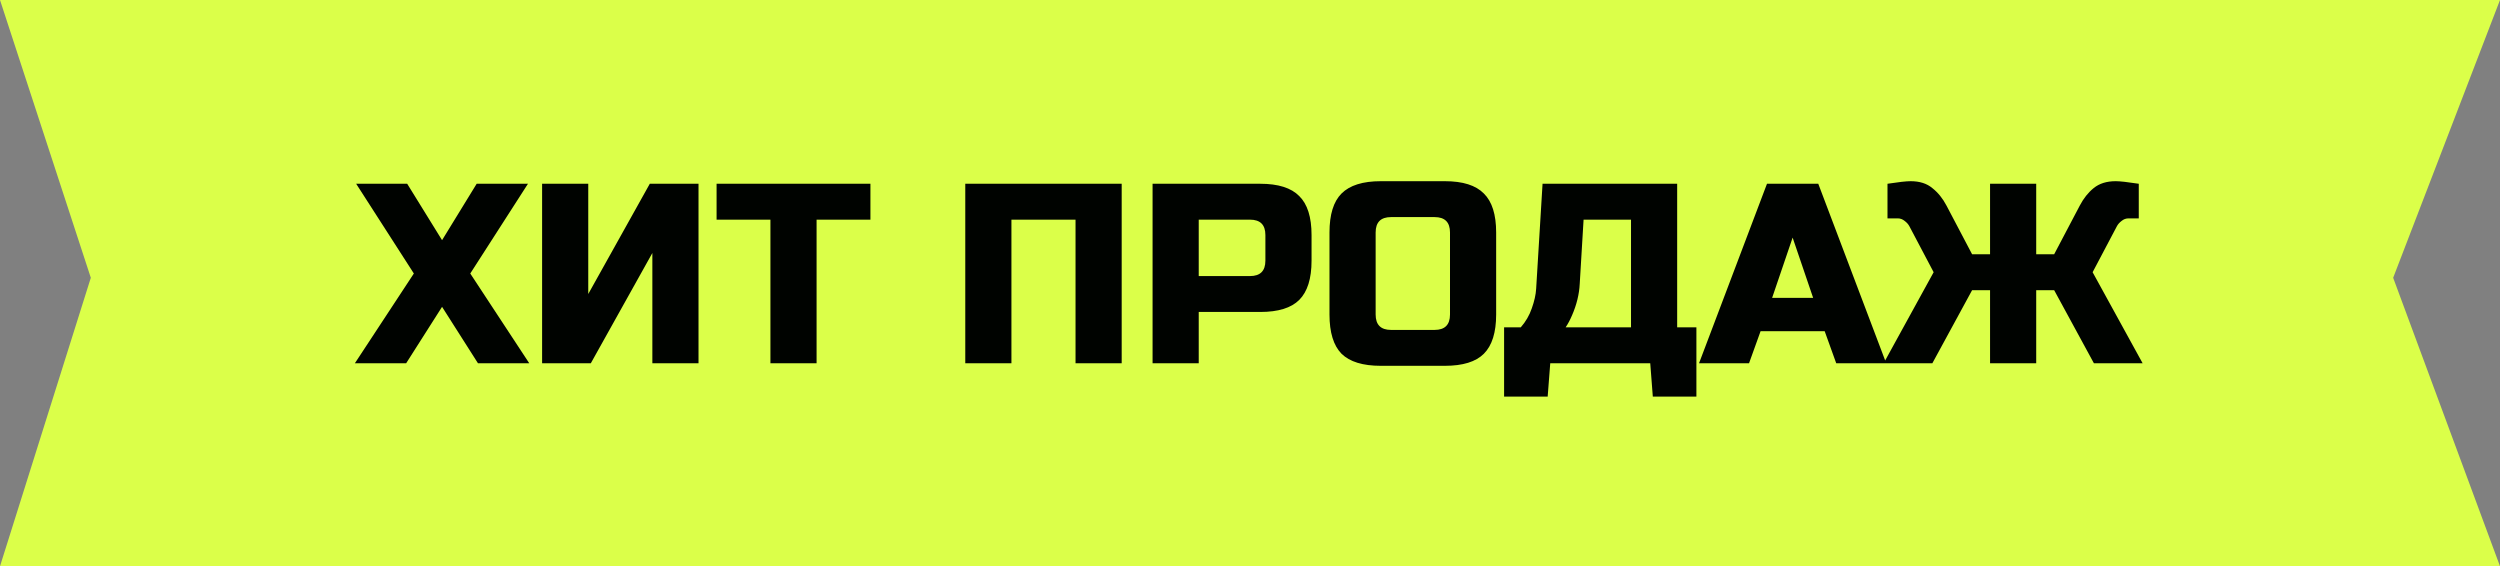
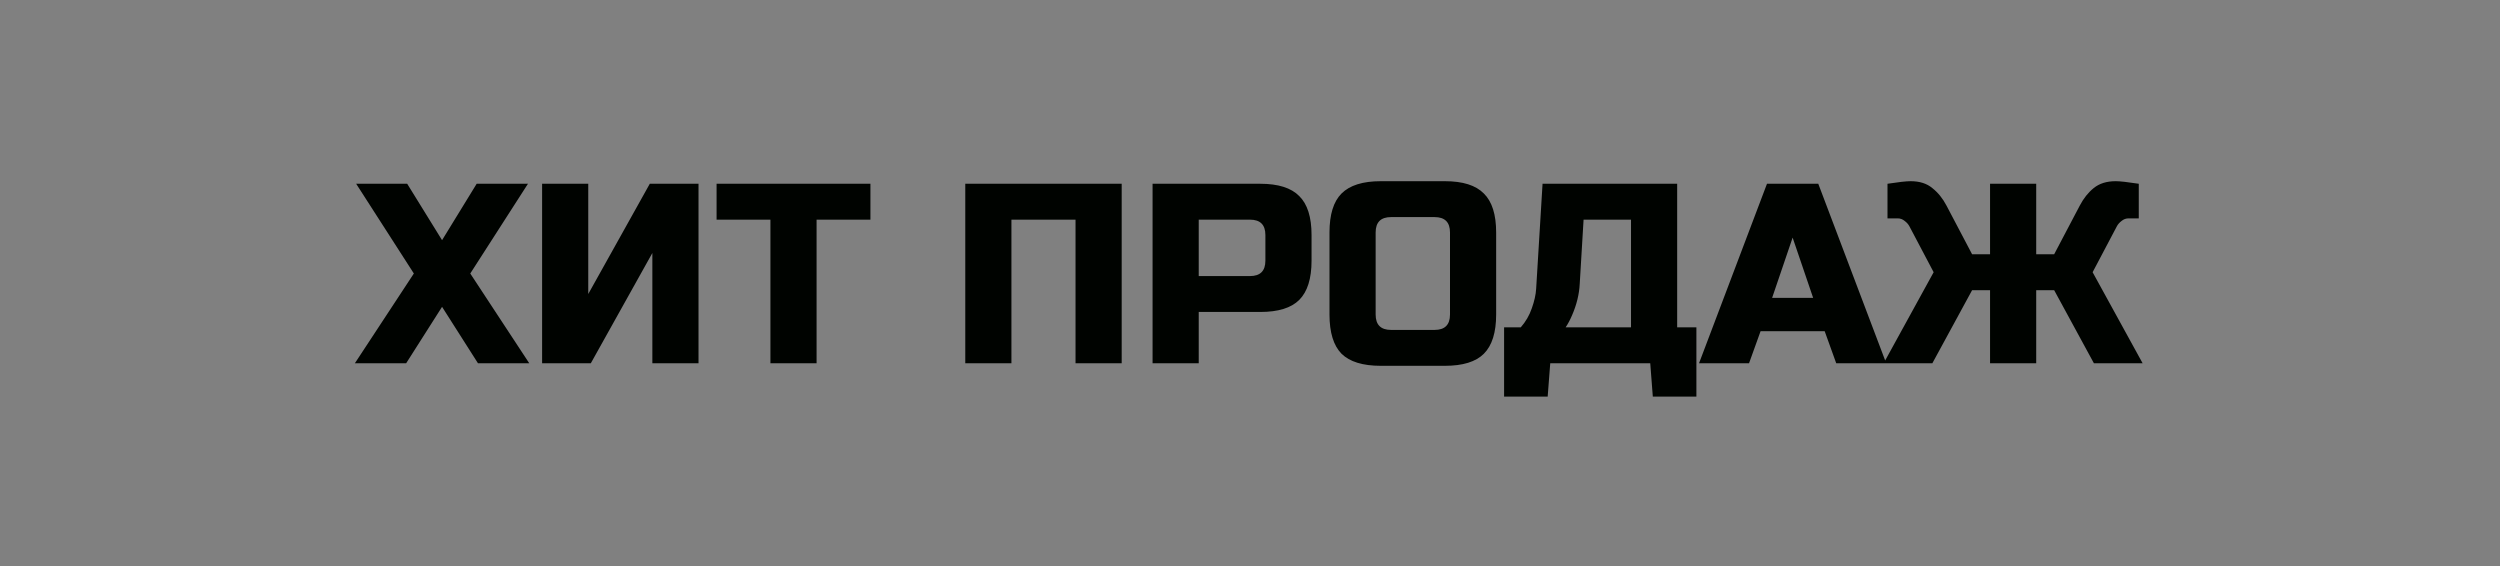
<svg xmlns="http://www.w3.org/2000/svg" width="234" height="53" viewBox="0 0 234 53" fill="none">
  <rect x="0" y="0" width="234" height="53" fill="#808080" stroke="none" />
-   <path d="M0 0H234L224 26L234 53H0L8.5 26L0 0Z" fill="#DBFF49" />
  <path d="M44.617 17.2H49.417L44.017 25.6L49.537 34H44.737L41.377 28.72L38.017 34H33.217L38.737 25.6L33.337 17.2H38.113L41.377 22.48L44.617 17.2ZM65.381 34H61.061V23.68L55.301 34H50.741V17.2H55.061V27.52L60.821 17.2H65.381V34ZM76.432 34H72.112V20.56H67.072V17.2H81.472V20.56H76.432V34ZM104.99 34H100.67V20.56H94.67V34H90.35V17.2H104.99V34ZM107.881 17.2H117.961C119.641 17.2 120.857 17.584 121.609 18.352C122.377 19.104 122.761 20.32 122.761 22V24.4C122.761 26.08 122.377 27.304 121.609 28.072C120.857 28.824 119.641 29.2 117.961 29.2H112.201V34H107.881V17.2ZM118.441 22C118.441 21.04 117.961 20.56 117.001 20.56H112.201V25.84H117.001C117.961 25.84 118.441 25.36 118.441 24.4V22ZM135.72 21.76C135.72 20.8 135.24 20.32 134.28 20.32H130.2C129.24 20.32 128.76 20.8 128.76 21.76V29.44C128.76 30.4 129.24 30.88 130.2 30.88H134.28C135.24 30.88 135.72 30.4 135.72 29.44V21.76ZM140.04 29.44C140.04 31.12 139.656 32.344 138.888 33.112C138.136 33.864 136.92 34.24 135.24 34.24H129.24C127.56 34.24 126.336 33.864 125.568 33.112C124.816 32.344 124.44 31.12 124.44 29.44V21.76C124.44 20.08 124.816 18.864 125.568 18.112C126.336 17.344 127.56 16.96 129.24 16.96H135.24C136.92 16.96 138.136 17.344 138.888 18.112C139.656 18.864 140.04 20.08 140.04 21.76V29.44ZM144.383 17.2H156.983V30.64H158.783V37.12H154.703L154.463 34H145.103L144.863 37.12H140.783V30.64H142.343C142.807 30.112 143.151 29.52 143.375 28.864C143.615 28.192 143.751 27.584 143.783 27.04L144.383 17.2ZM152.663 30.64V20.56H148.223L147.863 26.56C147.815 27.536 147.575 28.52 147.143 29.512C146.967 29.928 146.767 30.304 146.543 30.64H152.663ZM163.71 34H159.03L165.39 17.2H170.19L176.55 34H171.87L170.79 31H164.79L163.71 34ZM165.87 27.88H169.71L167.79 22.24L165.87 27.88ZM198.029 16.96C198.429 16.96 199.149 17.04 200.189 17.2V20.44H199.229C198.989 20.44 198.773 20.52 198.581 20.68C198.389 20.824 198.245 20.984 198.149 21.16L195.869 25.48L200.549 34H195.989L192.269 27.16H190.589V34H186.269V27.16H184.589L180.869 34H176.309L180.989 25.48L178.709 21.16C178.613 20.984 178.469 20.824 178.277 20.68C178.085 20.52 177.869 20.44 177.629 20.44H176.669V17.2C177.709 17.04 178.429 16.96 178.829 16.96C179.677 16.96 180.357 17.176 180.869 17.608C181.397 18.024 181.837 18.568 182.189 19.24L184.589 23.8H186.269V17.2H190.589V23.8H192.269L194.669 19.24C195.021 18.568 195.453 18.024 195.965 17.608C196.493 17.176 197.181 16.96 198.029 16.96Z" fill="#000300" />
</svg>